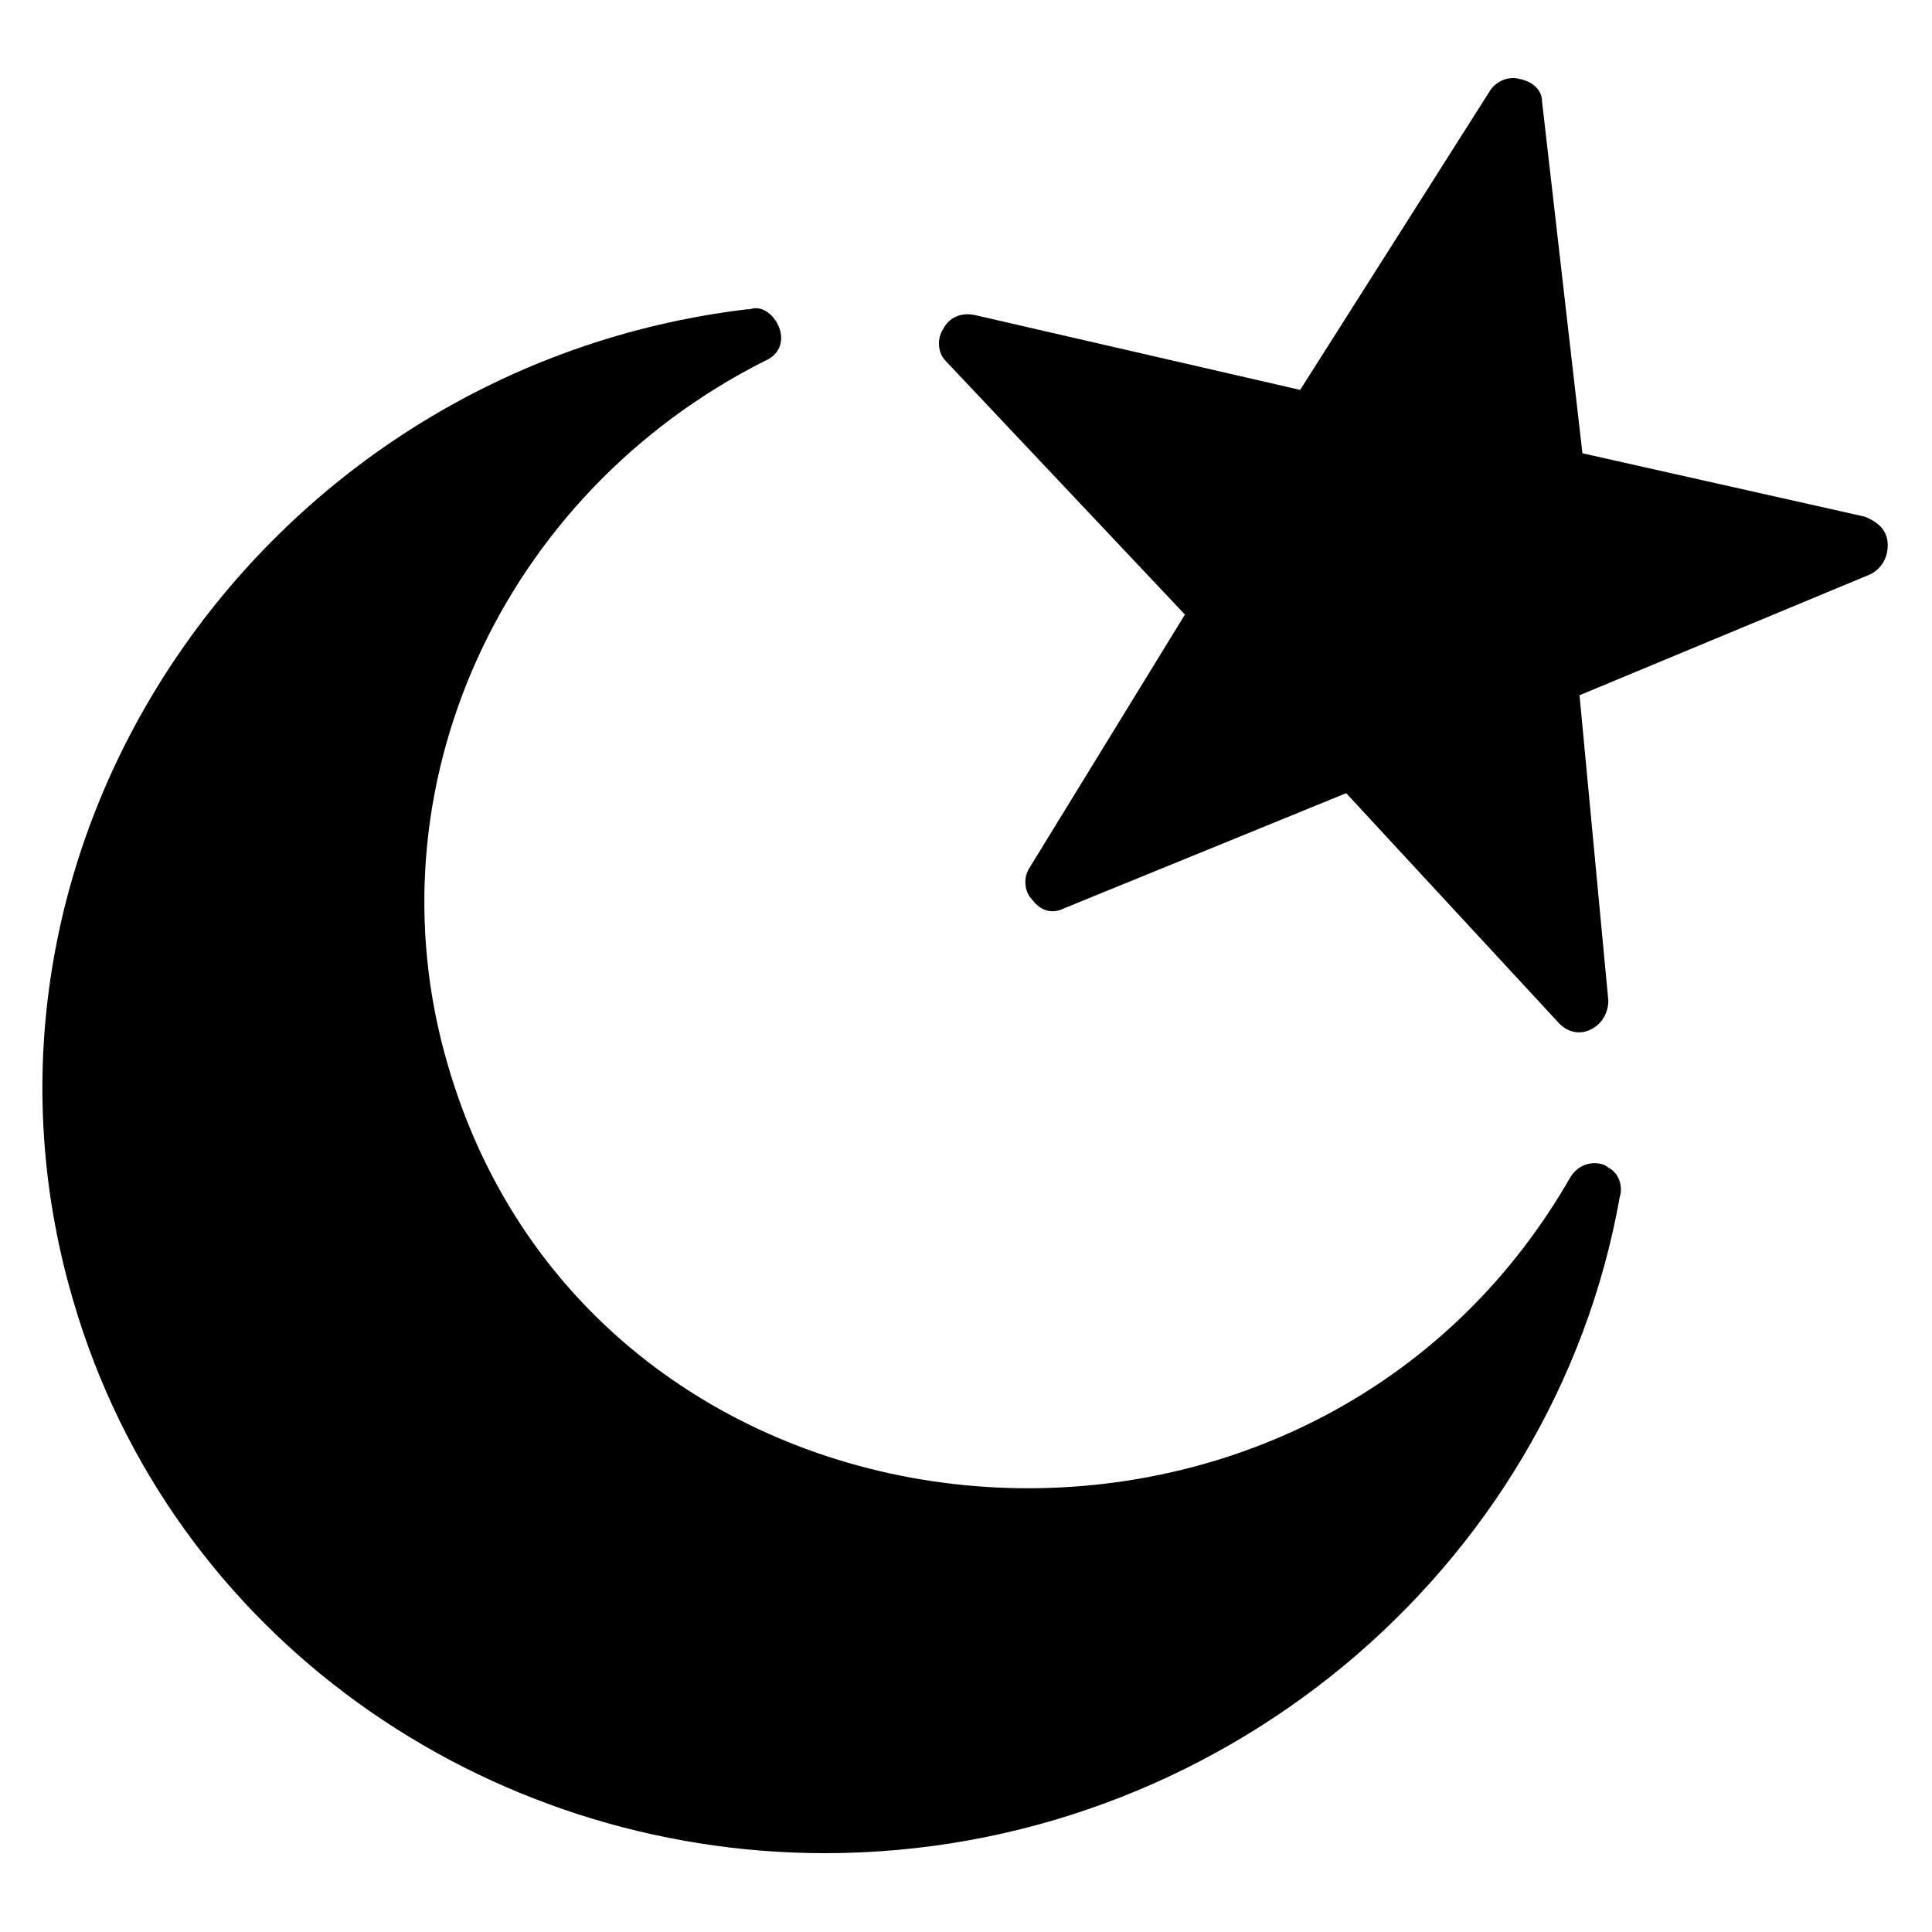
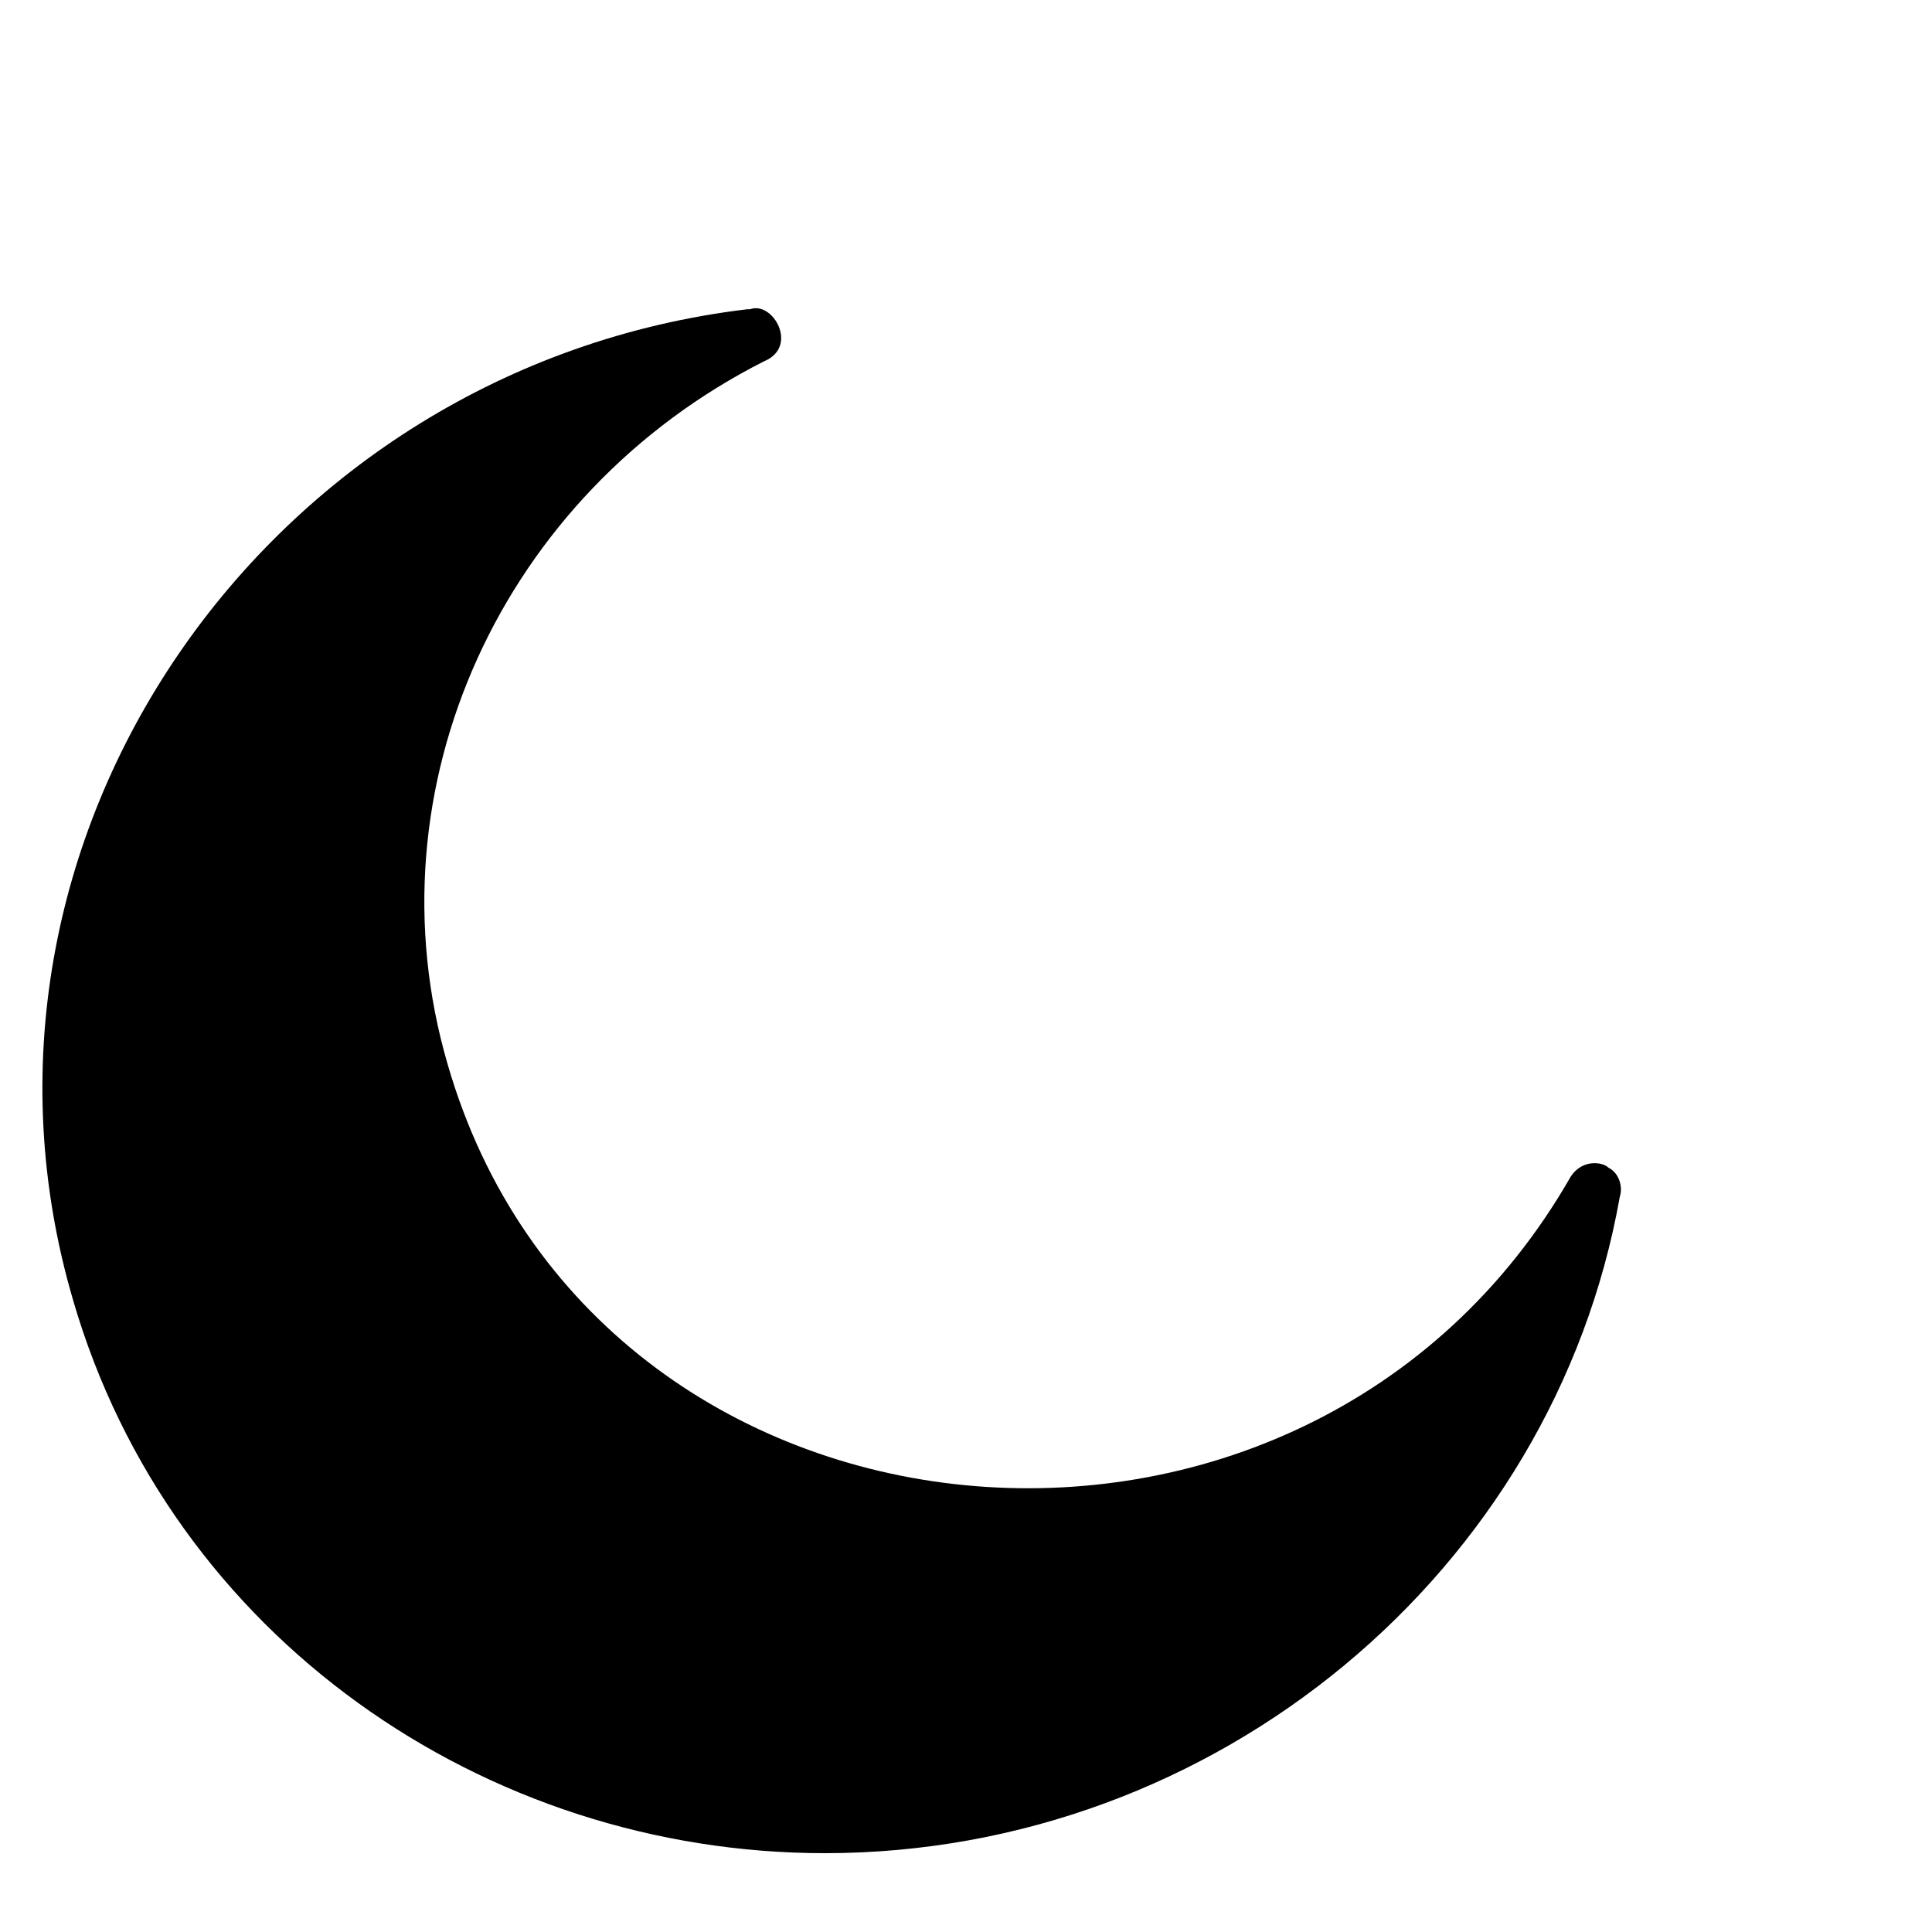
<svg xmlns="http://www.w3.org/2000/svg" fill="#000000" width="800px" height="800px" version="1.1" viewBox="144 144 512 512">
  <g>
    <path d="m573.28 461.07c-17.559 99.234-106.87 174.04-210.68 174.04-90.074 0-173.28-57.25-199.23-146.56-35.879-122.14 51.145-247.32 178.62-262.59h0.762c6.106-2.289 12.977 9.922 3.816 13.742-69.465 35.109-105.34 112.97-83.965 186.25 38.93 135.11 227.48 152.67 297.71 29.77 3.055-4.582 8.398-3.816 9.922-2.289 3.051 1.527 3.816 5.344 3.051 7.633z" />
-     <path d="m644.27 288.55c0 3.055-1.527 6.106-4.582 7.633l-77.098 32.062 7.633 80.914c0 3.055-1.527 6.106-4.582 7.633-3.055 1.527-6.106 0.762-8.398-1.527l-56.488-61.066-74.801 30.531c-3.055 1.527-6.106 0.762-8.398-2.289-2.289-2.289-2.289-6.106-0.762-8.398l41.223-67.176-63.359-67.172c-2.289-2.289-2.289-6.106-0.762-8.398 1.527-3.055 4.582-4.582 8.398-3.816l86.254 19.848 50.383-79.387c1.527-2.289 4.582-3.816 7.633-3.055 3.816 0.766 6.106 3.055 6.106 6.109l10.688 93.129 74.809 16.793c3.816 1.523 6.106 3.816 6.106 7.633z" />
  </g>
</svg>